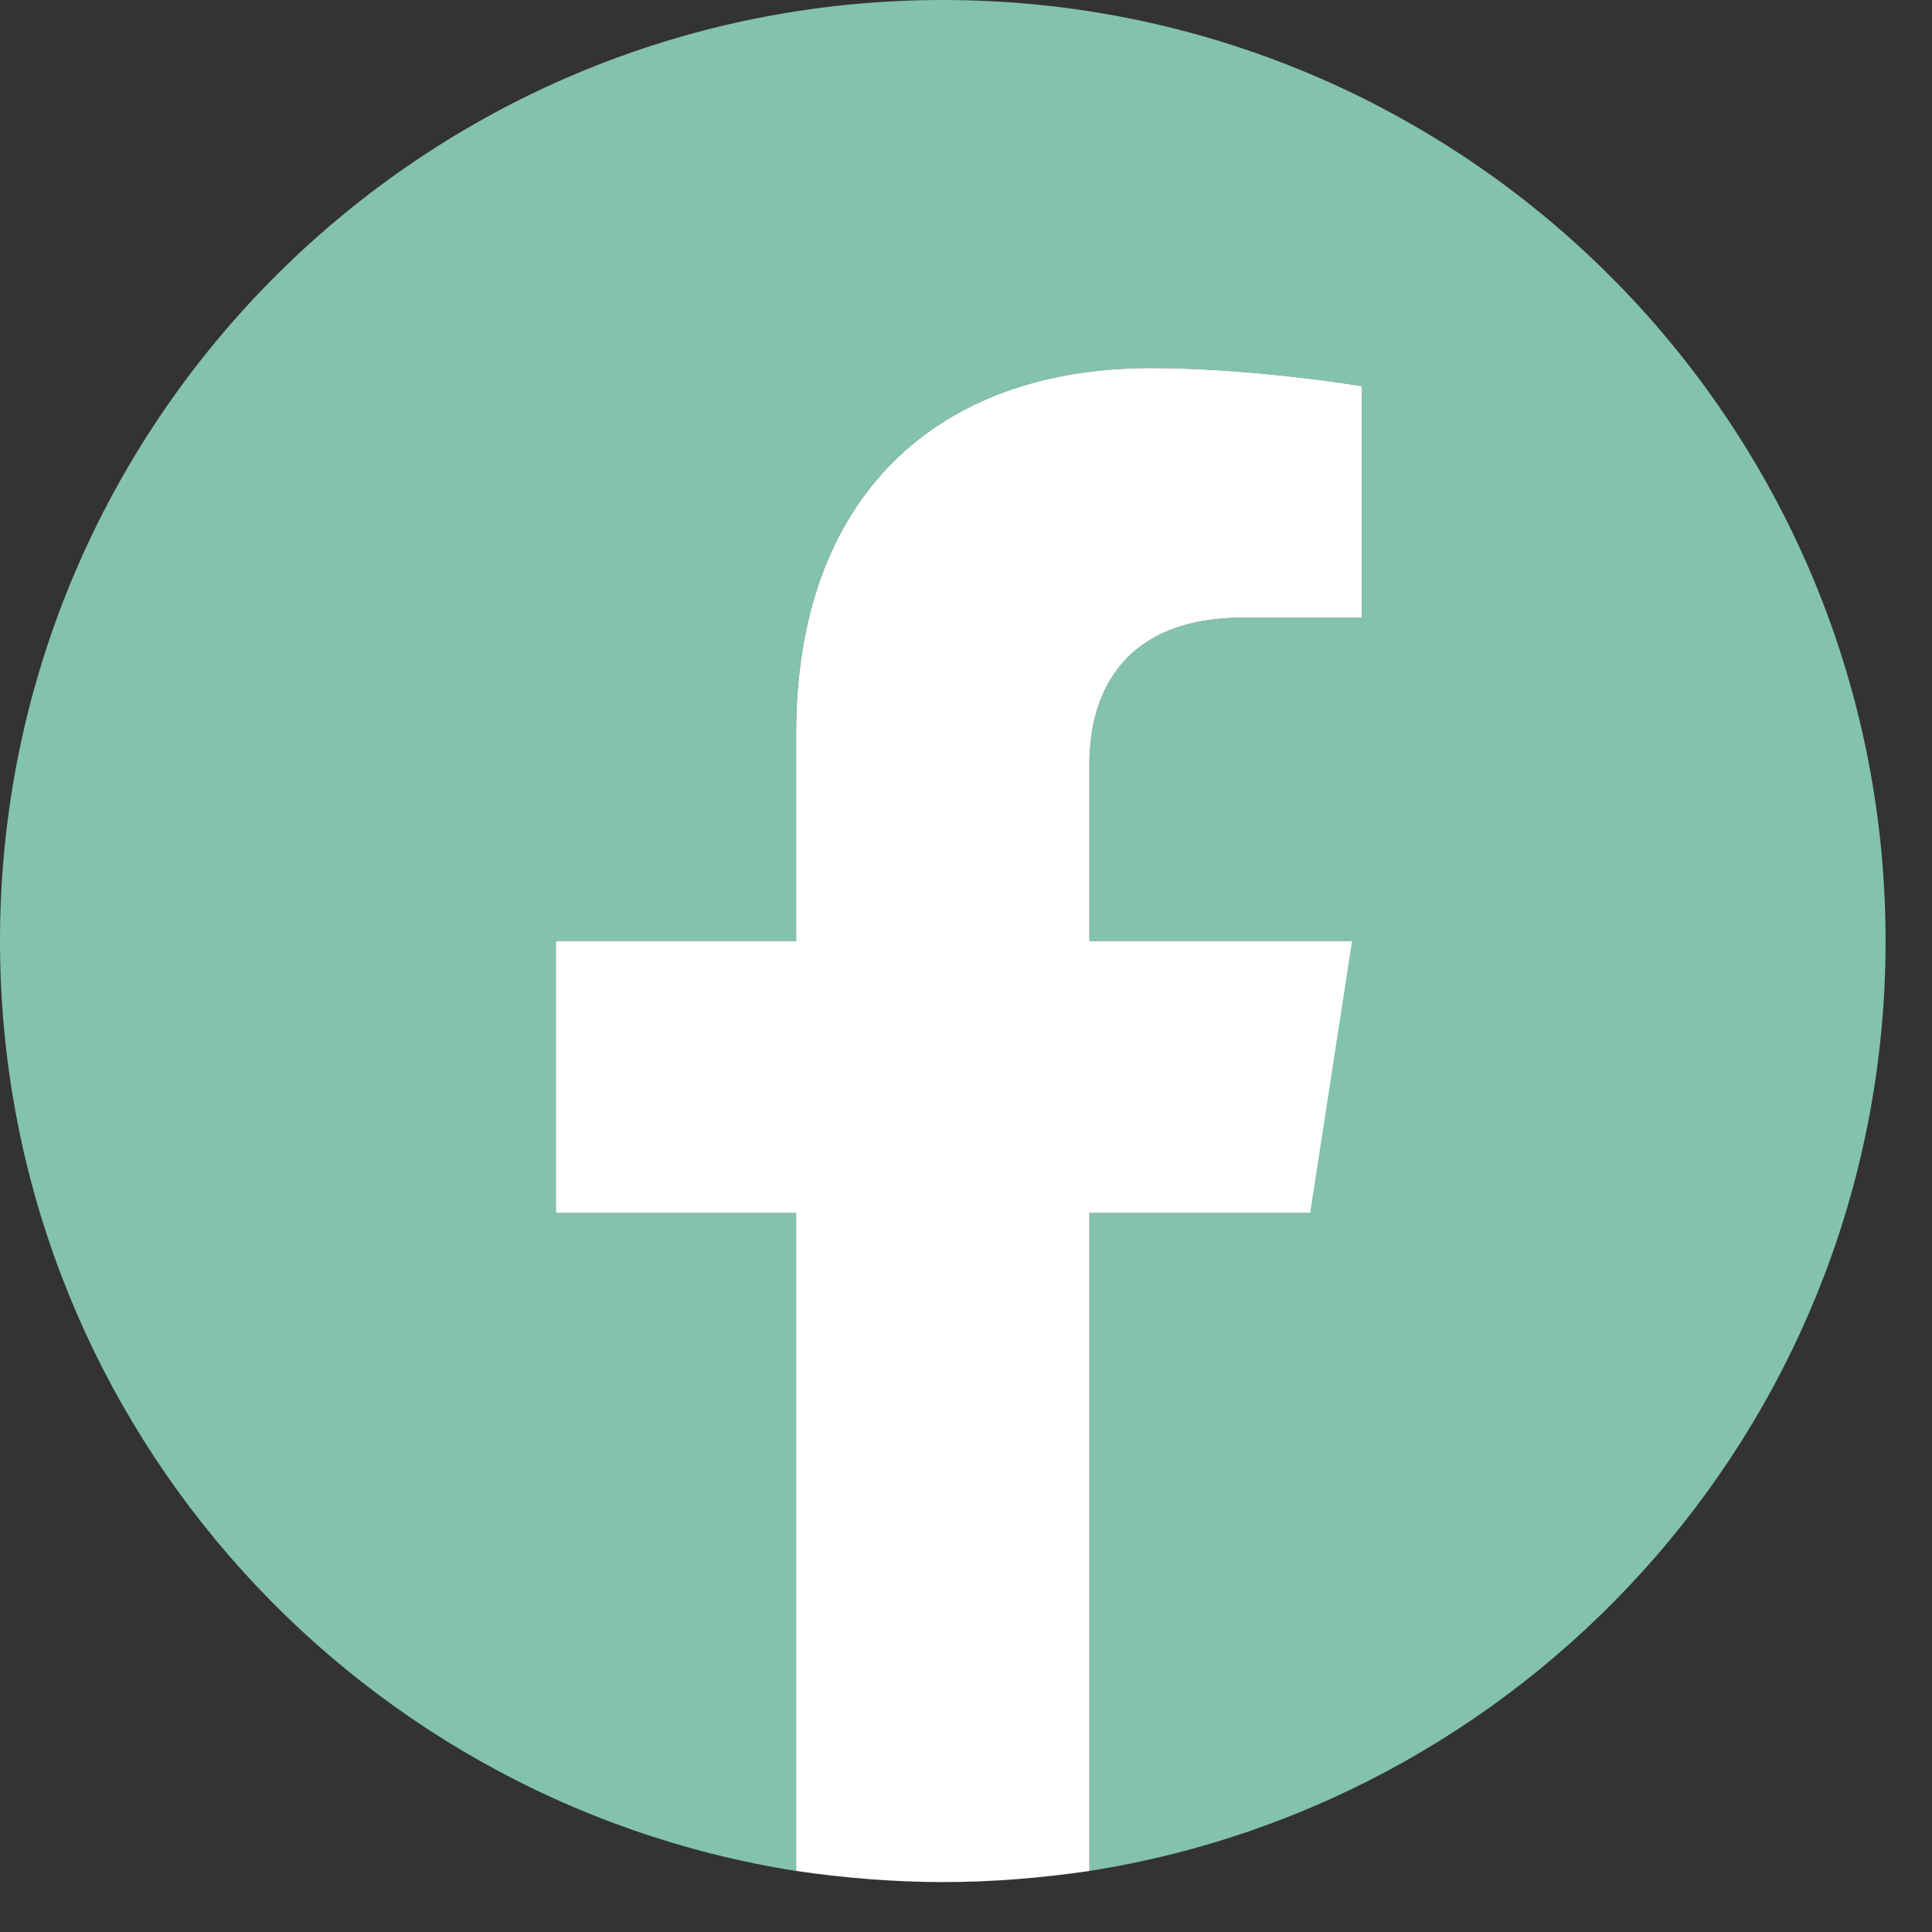
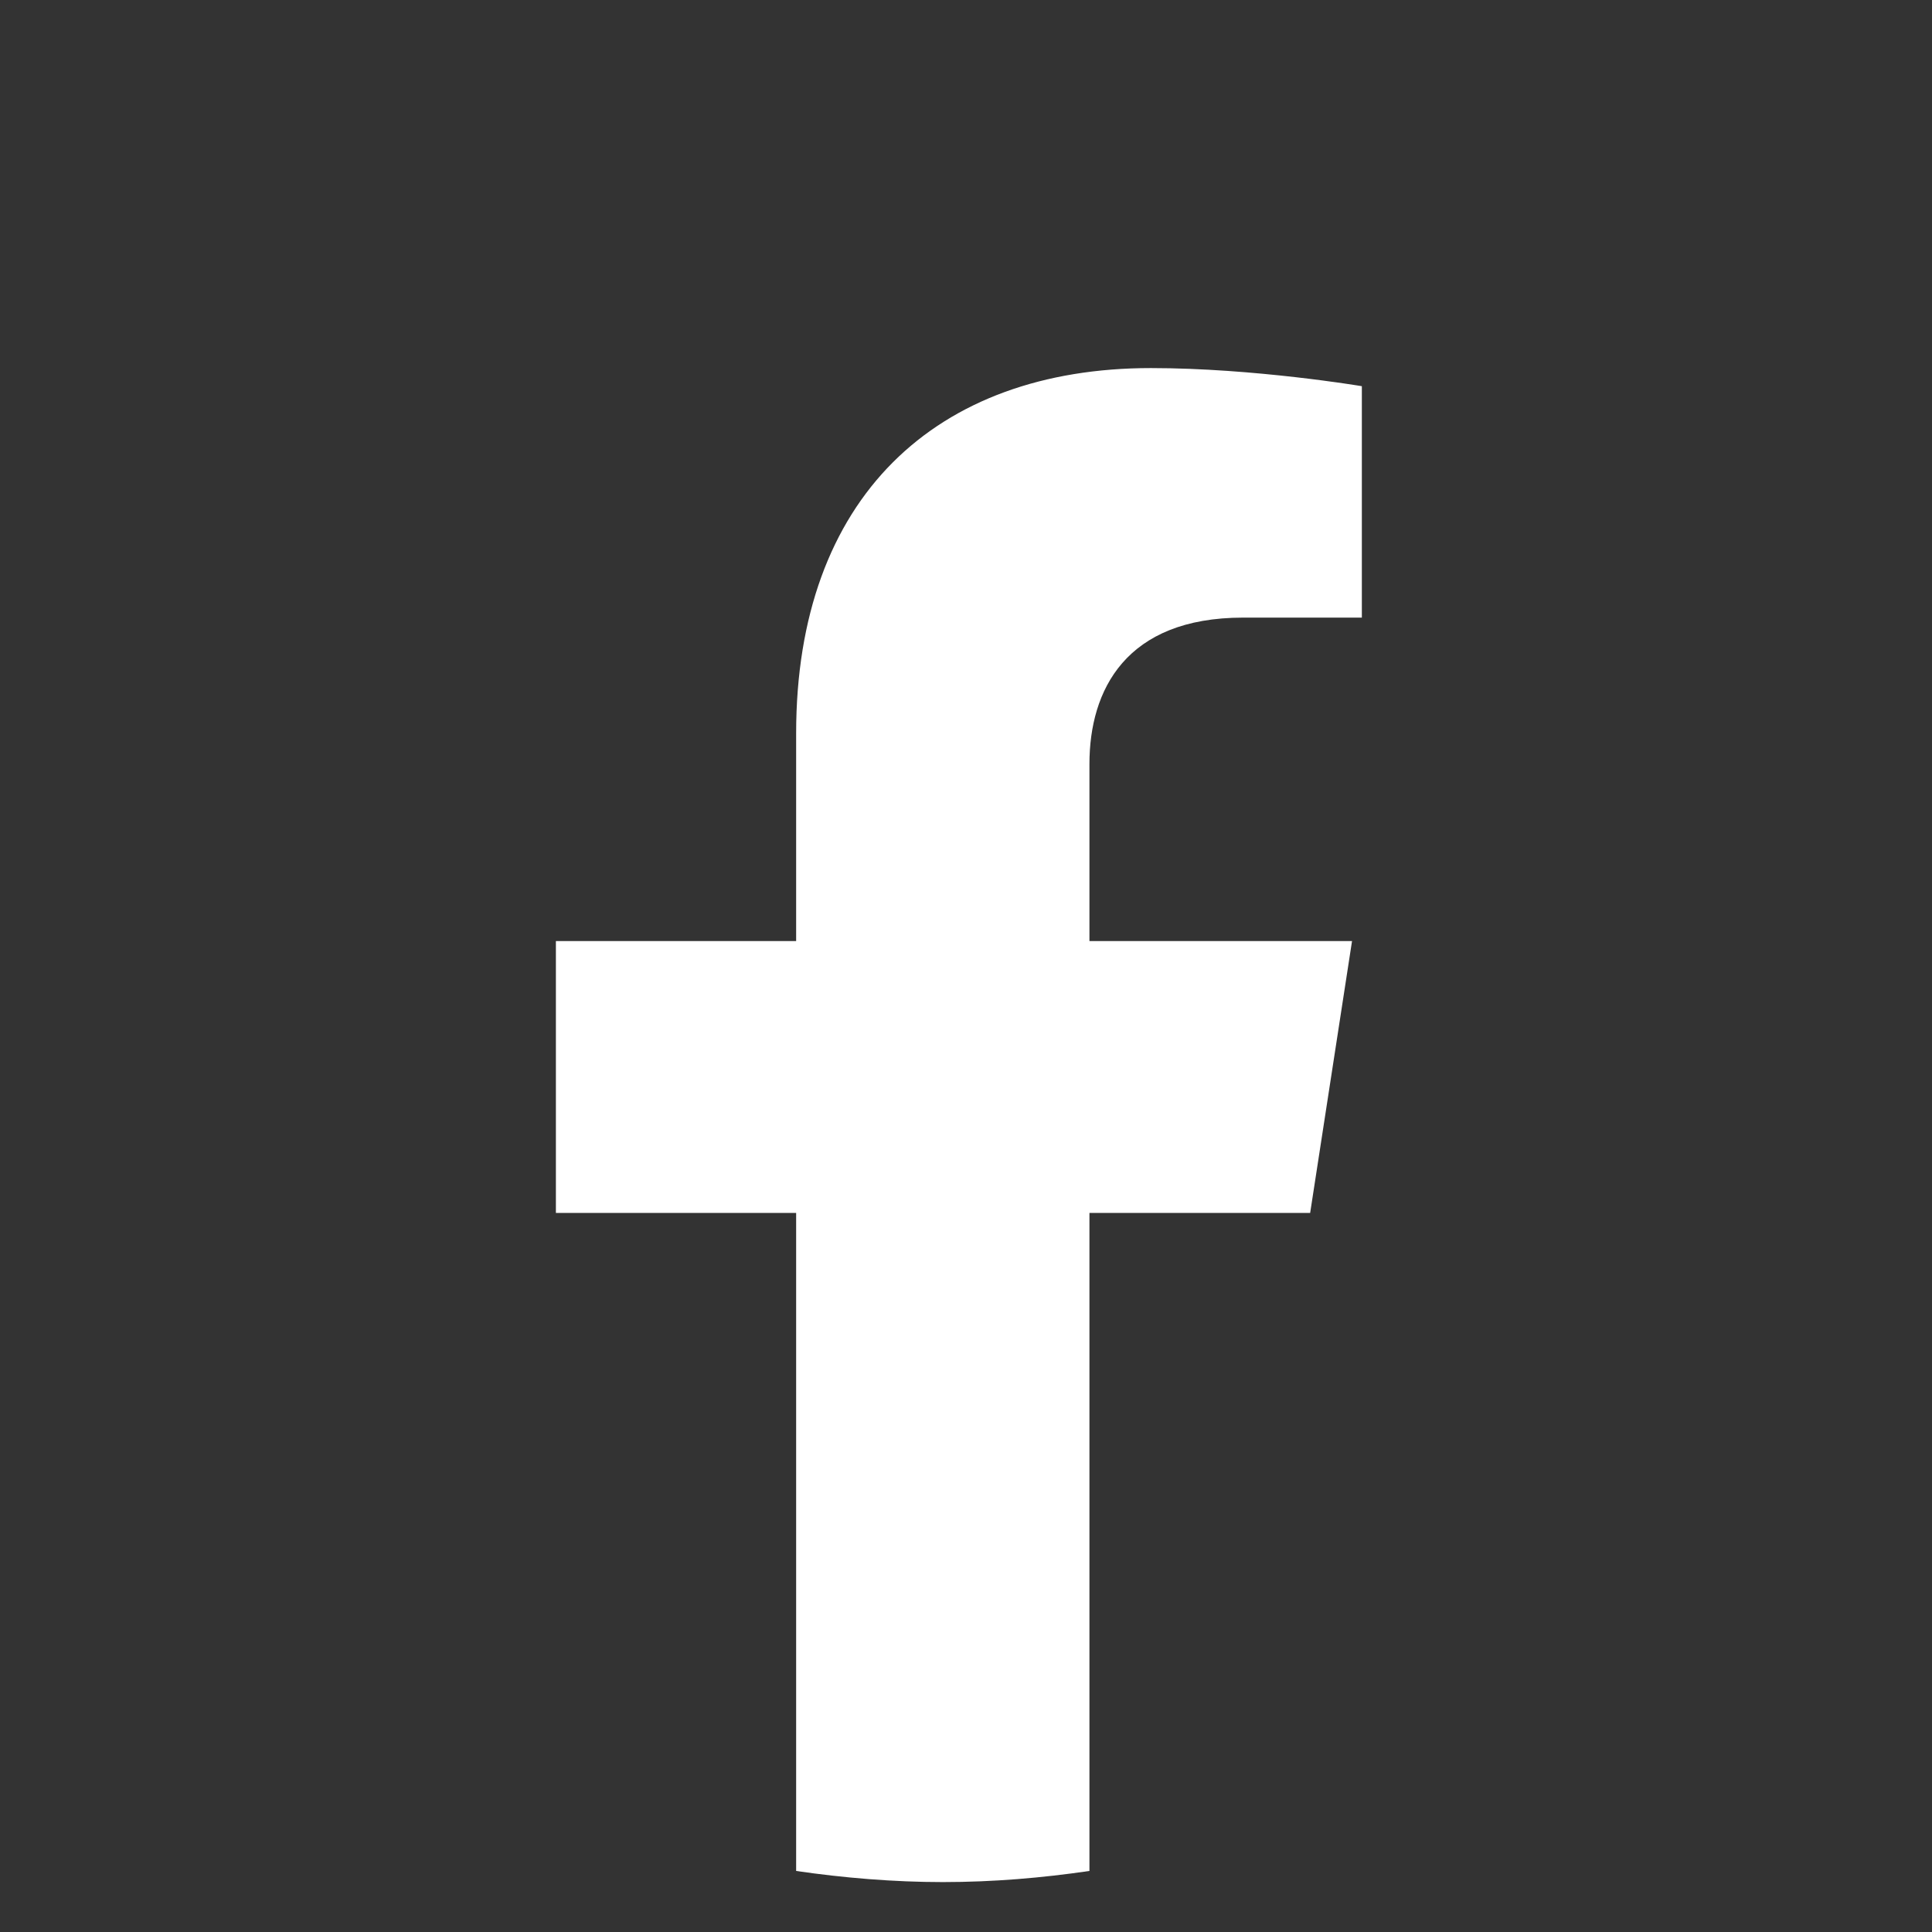
<svg xmlns="http://www.w3.org/2000/svg" width="37" height="37" viewBox="0 0 37 37" fill="none">
  <rect x="0" y="0" width="37" height="37" fill="#333333" stroke="none" />
-   <path d="M36.111 18.022C36.111 8.063 28.033 0 18.056 0C8.078 0 0 8.063 0 18.022C0 27.02 6.607 34.469 15.247 35.831V23.229H10.646V18.022H15.247V14.044C15.247 9.532 17.922 7.049 22.041 7.049C24.021 7.049 26.081 7.396 26.081 7.396V11.828H23.807C21.56 11.828 20.864 13.216 20.864 14.631V18.022H25.866L25.064 23.229H20.864V35.831C29.504 34.469 36.111 27.02 36.111 18.022Z" fill="#83C2AF" />
  <path d="M25.091 23.229L25.893 18.022H20.864V14.631C20.864 13.216 21.56 11.828 23.807 11.828H26.081V7.396C26.081 7.396 24.021 7.049 22.041 7.049C17.922 7.049 15.247 9.532 15.247 14.044V18.022H10.646V23.229H15.247V35.831C16.157 35.964 17.119 36.044 18.056 36.044C19.019 36.044 19.955 35.964 20.864 35.831V23.229H25.091Z" fill="white" />
</svg>